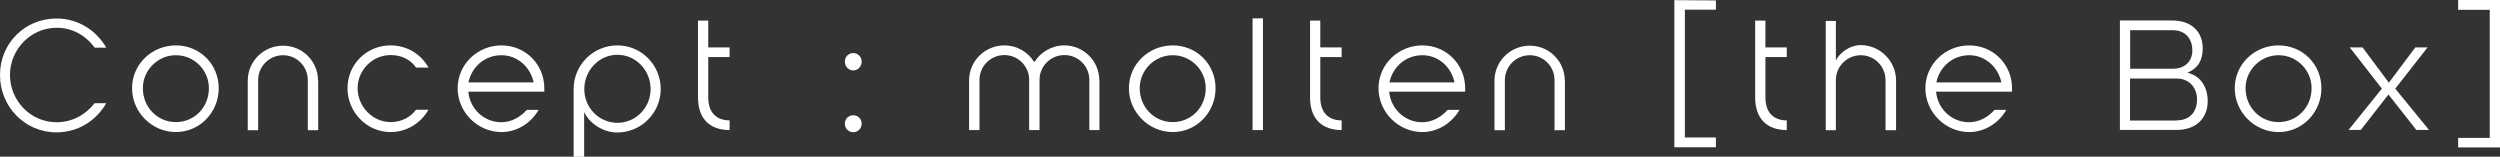
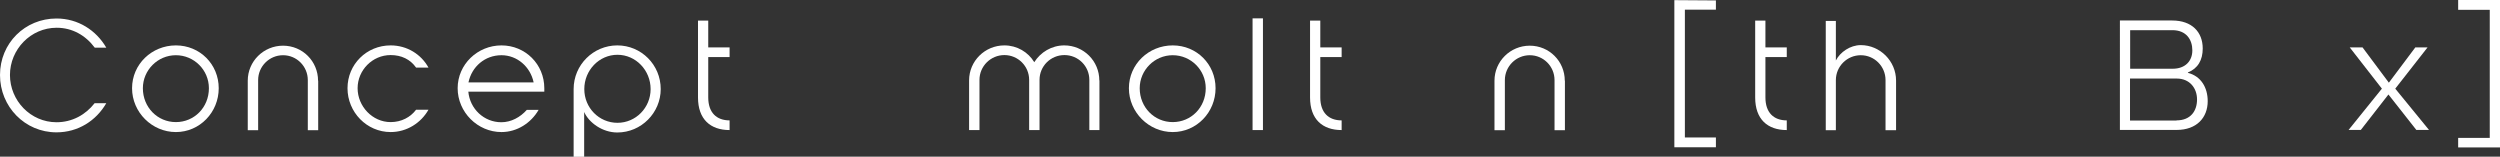
<svg xmlns="http://www.w3.org/2000/svg" id="_レイヤー_2" viewBox="0 0 175.68 11.01">
  <rect x="0" y="0" width="175.68" height="11.01" fill="#333333" stroke="none" />
  <defs>
    <style>.cls-1{fill:#fff;}</style>
  </defs>
  <g id="_レイヤー_1-2">
    <g>
      <path class="cls-1" d="M7.47,7.25c-.71,1.23-1.98,2.05-3.5,2.05-2.22,0-3.97-1.8-3.97-4.03S1.75,1.3,3.97,1.3c1.52,0,2.79,.83,3.5,2.05h-.81c-.65-.87-1.58-1.4-2.68-1.4C2.16,1.95,.7,3.47,.7,5.27s1.45,3.32,3.27,3.32c1.1,0,2.04-.52,2.68-1.34h.81Z" />
      <path class="cls-1" d="M15.37,6.2c0,1.69-1.33,3.08-3.01,3.08s-3.08-1.39-3.08-3.08,1.39-3.01,3.08-3.01,3.01,1.33,3.01,3.01Zm-.69,0c0-1.28-1.04-2.32-2.32-2.32s-2.32,1.05-2.32,2.32c0,1.34,1.03,2.38,2.32,2.38s2.32-1.03,2.32-2.38Z" />
      <path class="cls-1" d="M22.36,5.67v3.48h-.73v-3.52c0-.97-.78-1.75-1.74-1.75s-1.75,.78-1.75,1.75v3.52h-.73v-3.48c0-1.36,1.11-2.46,2.48-2.46s2.46,1.1,2.46,2.46Z" />
      <path class="cls-1" d="M30.11,7.71c-.52,.92-1.51,1.57-2.66,1.57-1.68,0-3.03-1.4-3.03-3.08s1.34-3.01,3.03-3.01c1.16,0,2.15,.63,2.66,1.56h-.87c-.41-.58-1.03-.88-1.79-.88-1.28,0-2.32,1.06-2.32,2.33s1.04,2.38,2.32,2.38c.76,0,1.39-.34,1.79-.87h.87Z" />
      <path class="cls-1" d="M37.85,7.72c-.53,.92-1.51,1.56-2.61,1.56-1.68,0-3.08-1.4-3.08-3.08s1.4-3.01,3.08-3.01,3.01,1.33,3.01,3.01v.24h-5.34c.11,1.21,1.1,2.15,2.32,2.15,.69,0,1.33-.35,1.79-.87h.81Zm-4.93-1.93h4.58c-.23-1.1-1.16-1.91-2.26-1.91-1.17,0-2.09,.81-2.32,1.91Z" />
      <path class="cls-1" d="M46.43,6.26c0,1.66-1.36,3.05-3.05,3.05-1.04,0-1.99-.68-2.33-1.44v3.15h-.74V6.26c0-1.71,1.39-3.07,3.07-3.07s3.05,1.36,3.05,3.07Zm-.71,0c0-1.32-1.04-2.41-2.33-2.41s-2.33,1.09-2.33,2.41,1.04,2.37,2.33,2.37,2.33-1.06,2.33-2.37Z" />
      <path class="cls-1" d="M49.04,1.45h.73v1.88h1.5v.68h-1.5v2.84c0,1.06,.58,1.61,1.5,1.61v.68c-1.35,0-2.22-.76-2.22-2.29V1.45Z" />
-       <path class="cls-1" d="M59.37,4.33c0-.34,.26-.6,.59-.6s.59,.26,.59,.6-.26,.62-.59,.62-.59-.28-.59-.62Zm0,4.36c0-.34,.26-.59,.59-.59s.59,.25,.59,.59-.26,.6-.59,.6-.59-.26-.59-.6Z" />
      <path class="cls-1" d="M77.26,5.65v3.49h-.71v-3.53c0-.96-.78-1.74-1.75-1.74s-1.75,.78-1.75,1.74v3.53h-.73v-3.53c0-.96-.78-1.74-1.74-1.74s-1.75,.78-1.75,1.74v3.53h-.73v-3.49c0-1.36,1.11-2.46,2.48-2.46,.89,0,1.67,.47,2.1,1.18,.44-.7,1.22-1.18,2.11-1.18,1.36,0,2.46,1.1,2.46,2.46Z" />
      <path class="cls-1" d="M85.42,6.2c0,1.69-1.33,3.08-3.01,3.08s-3.08-1.39-3.08-3.08,1.39-3.01,3.08-3.01,3.01,1.33,3.01,3.01Zm-.69,0c0-1.28-1.04-2.32-2.32-2.32s-2.32,1.05-2.32,2.32c0,1.34,1.03,2.38,2.32,2.38s2.32-1.03,2.32-2.38Z" />
      <path class="cls-1" d="M88.75,1.29v7.85h-.73V1.29h.73Z" />
      <path class="cls-1" d="M92.05,1.45h.73v1.88h1.5v.68h-1.5v2.84c0,1.06,.58,1.61,1.5,1.61v.68c-1.35,0-2.22-.76-2.22-2.29V1.45Z" />
-       <path class="cls-1" d="M102.56,7.72c-.53,.92-1.51,1.56-2.61,1.56-1.68,0-3.08-1.4-3.08-3.08s1.4-3.01,3.08-3.01,3.01,1.33,3.01,3.01v.24h-5.34c.11,1.21,1.1,2.15,2.32,2.15,.69,0,1.33-.35,1.79-.87h.81Zm-4.93-1.93h4.58c-.23-1.1-1.15-1.91-2.25-1.91-1.17,0-2.09,.81-2.32,1.91Z" />
      <path class="cls-1" d="M109.97,5.67v3.48h-.73v-3.52c0-.97-.78-1.75-1.74-1.75s-1.75,.78-1.75,1.75v3.52h-.73v-3.48c0-1.36,1.11-2.46,2.48-2.46s2.46,1.1,2.46,2.46Z" />
      <path class="cls-1" d="M120.58,.68h-2.18V9.66h2.18v.69h-2.92V.01s2.92,.02,2.92,.02V.68Z" />
      <path class="cls-1" d="M123.33,1.45h.73v1.88h1.5v.68h-1.5v2.84c0,1.06,.58,1.61,1.5,1.61v.68c-1.35,0-2.22-.76-2.22-2.29V1.45Z" />
      <path class="cls-1" d="M133.24,5.67v3.48h-.74v-3.52c0-.97-.78-1.75-1.74-1.75s-1.75,.78-1.75,1.75v3.52h-.71V1.47h.71v2.78c.3-.59,1.01-1.08,1.75-1.08,1.35,0,2.48,1.12,2.48,2.49Z" />
-       <path class="cls-1" d="M140.99,7.72c-.53,.92-1.51,1.56-2.61,1.56-1.68,0-3.08-1.4-3.08-3.08s1.4-3.01,3.08-3.01,3.01,1.33,3.01,3.01v.24h-5.34c.11,1.21,1.1,2.15,2.32,2.15,.69,0,1.33-.35,1.79-.87h.81Zm-4.93-1.93h4.58c-.23-1.1-1.16-1.91-2.25-1.91-1.17,0-2.09,.81-2.32,1.91Z" />
      <path class="cls-1" d="M152.64,1.44c1.39,0,2.15,.81,2.15,1.97,0,.81-.34,1.4-1.04,1.68v.03c.91,.23,1.39,1.02,1.39,1.99,0,1.16-.78,2.02-2.18,2.02h-3.99V1.44h3.69Zm.04,3.39c.87,0,1.38-.53,1.38-1.29s-.43-1.42-1.4-1.42h-2.97v2.71h2.99Zm.26,3.63c1,0,1.45-.66,1.45-1.47s-.53-1.47-1.42-1.47h-3.29v2.95h3.26Z" />
-       <path class="cls-1" d="M163.13,6.2c0,1.69-1.33,3.08-3.01,3.08s-3.08-1.39-3.08-3.08,1.39-3.01,3.08-3.01,3.01,1.33,3.01,3.01Zm-.69,0c0-1.28-1.04-2.32-2.32-2.32s-2.32,1.05-2.32,2.32c0,1.34,1.03,2.38,2.32,2.38s2.32-1.03,2.32-2.38Z" />
      <path class="cls-1" d="M165.13,3.33h.89l1.85,2.48,1.86-2.48h.86l-2.27,2.9,2.37,2.9h-.89l-1.96-2.49-1.94,2.49h-.86l2.34-2.9-2.26-2.9Z" />
      <path class="cls-1" d="M172.74,0h2.94V10.36h-2.94v-.67h2.22V.69h-2.22V0Z" />
    </g>
  </g>
</svg>